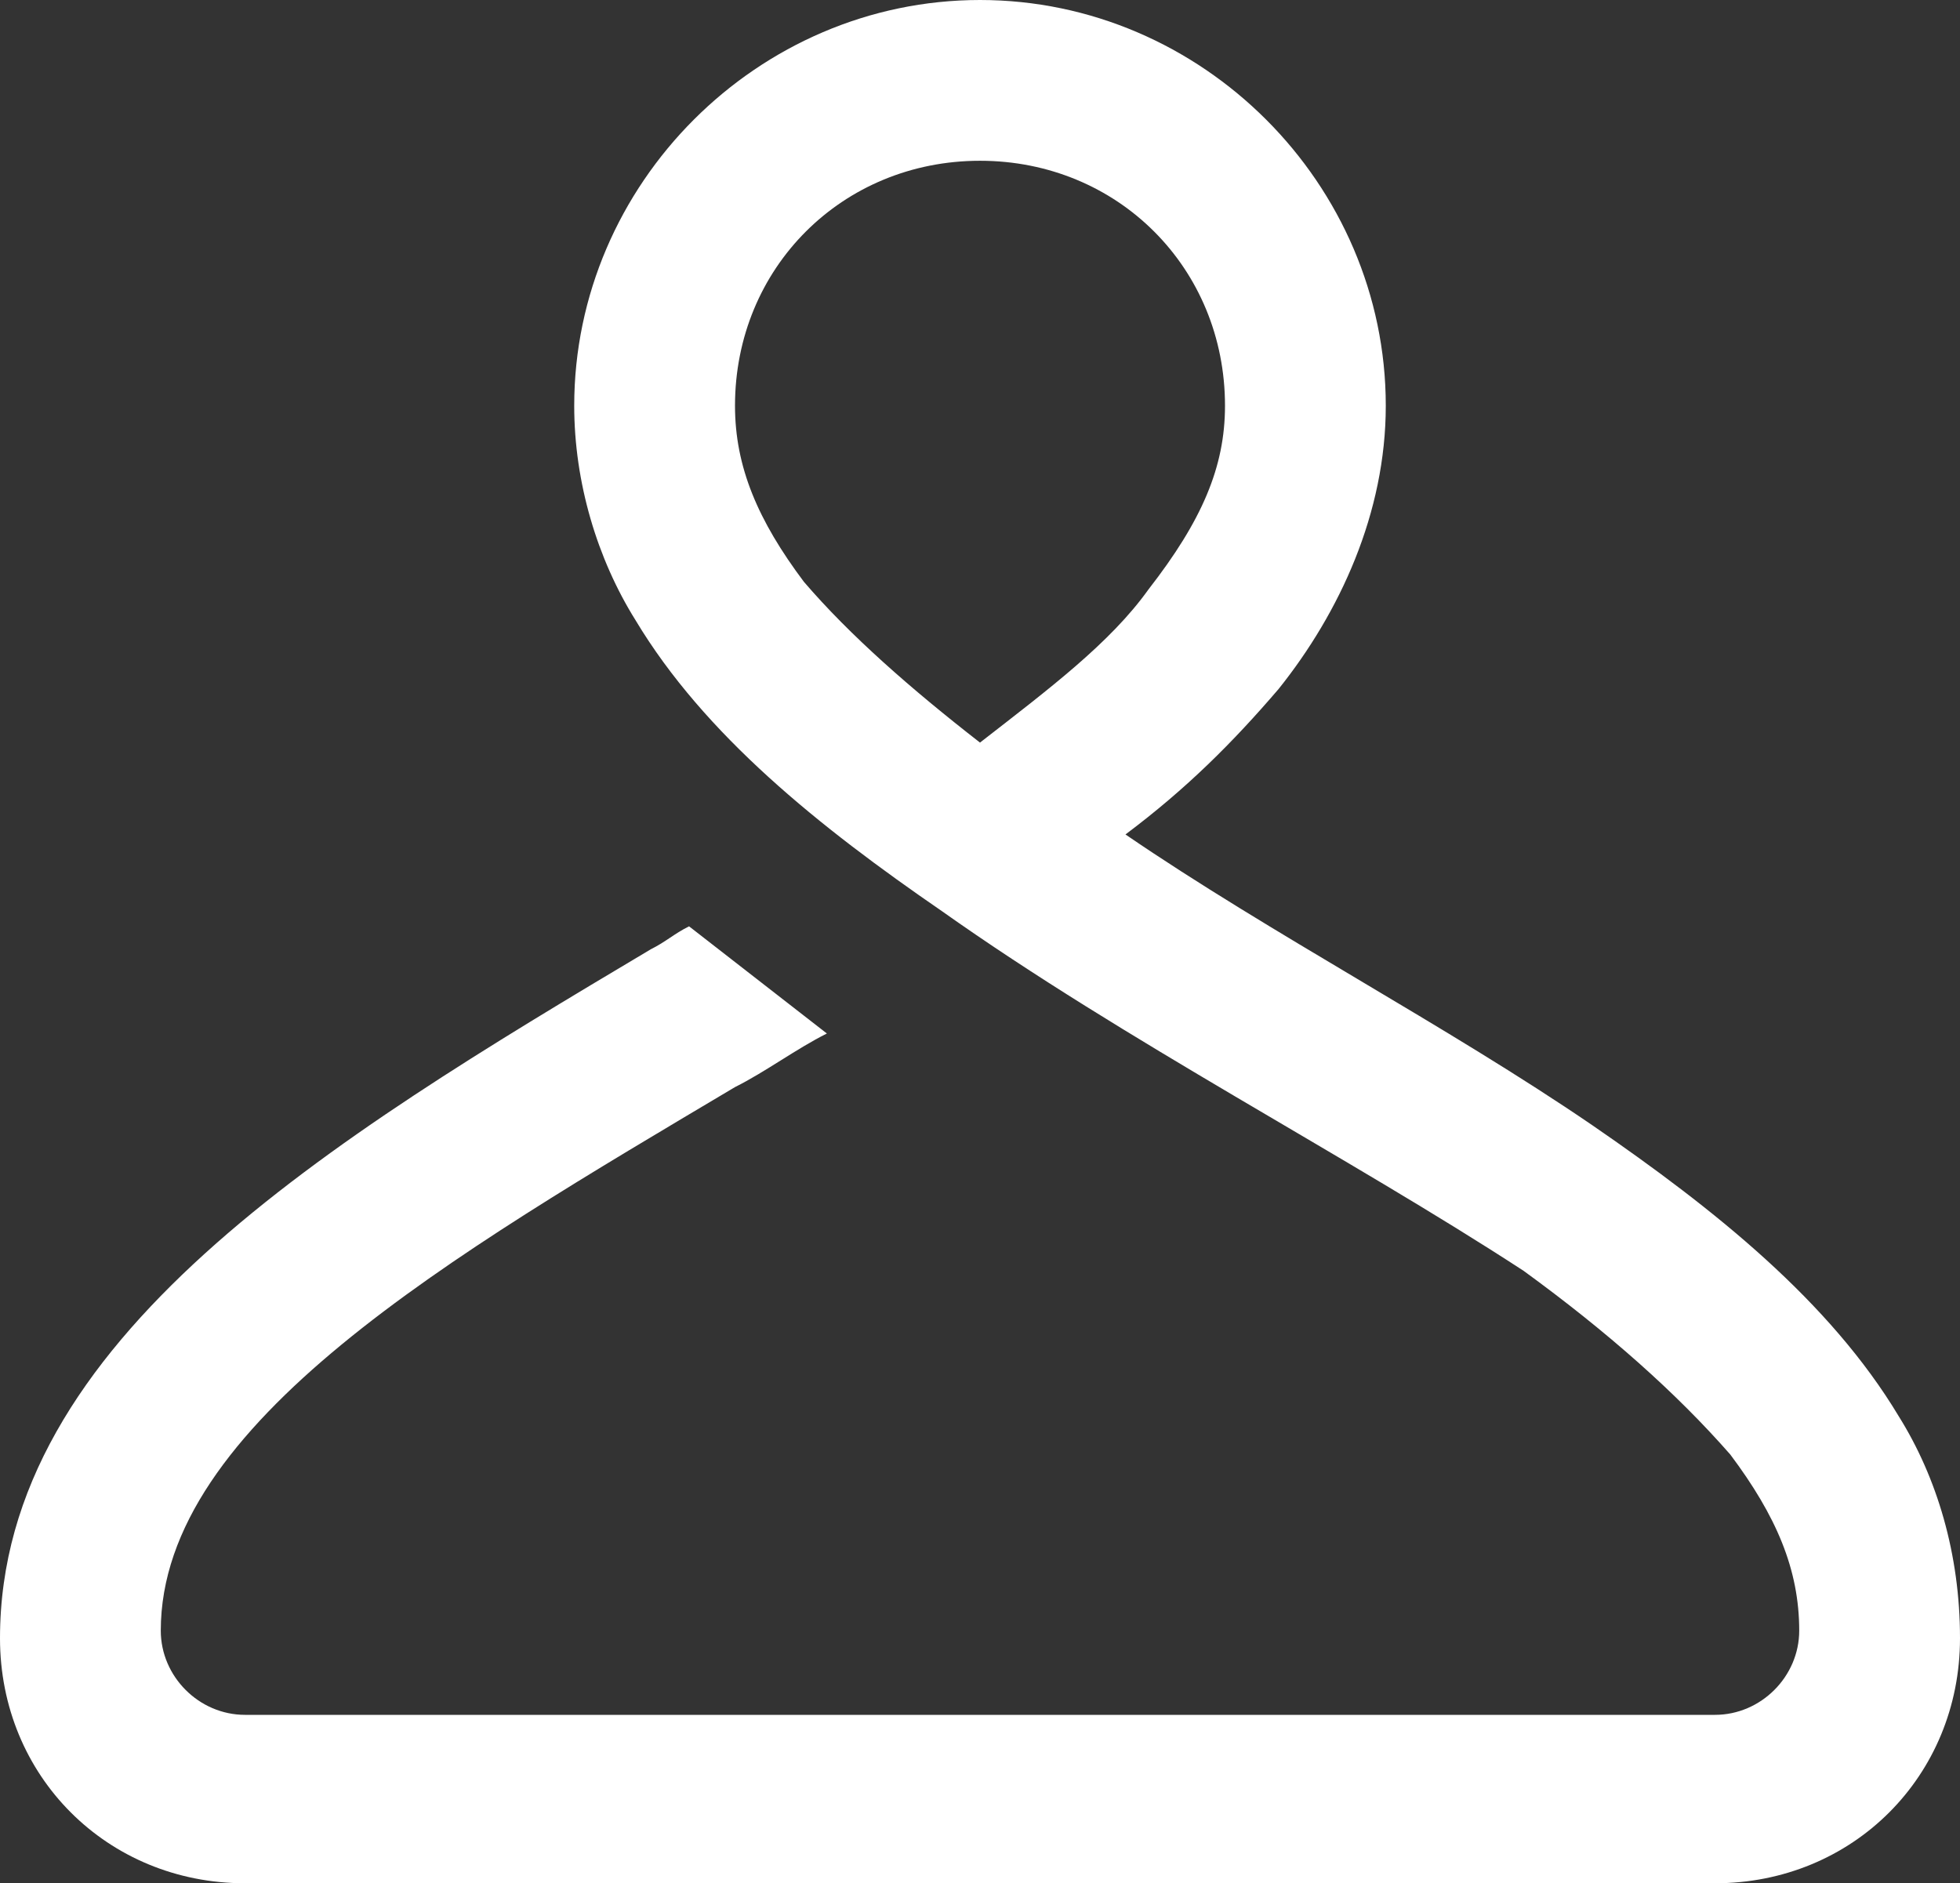
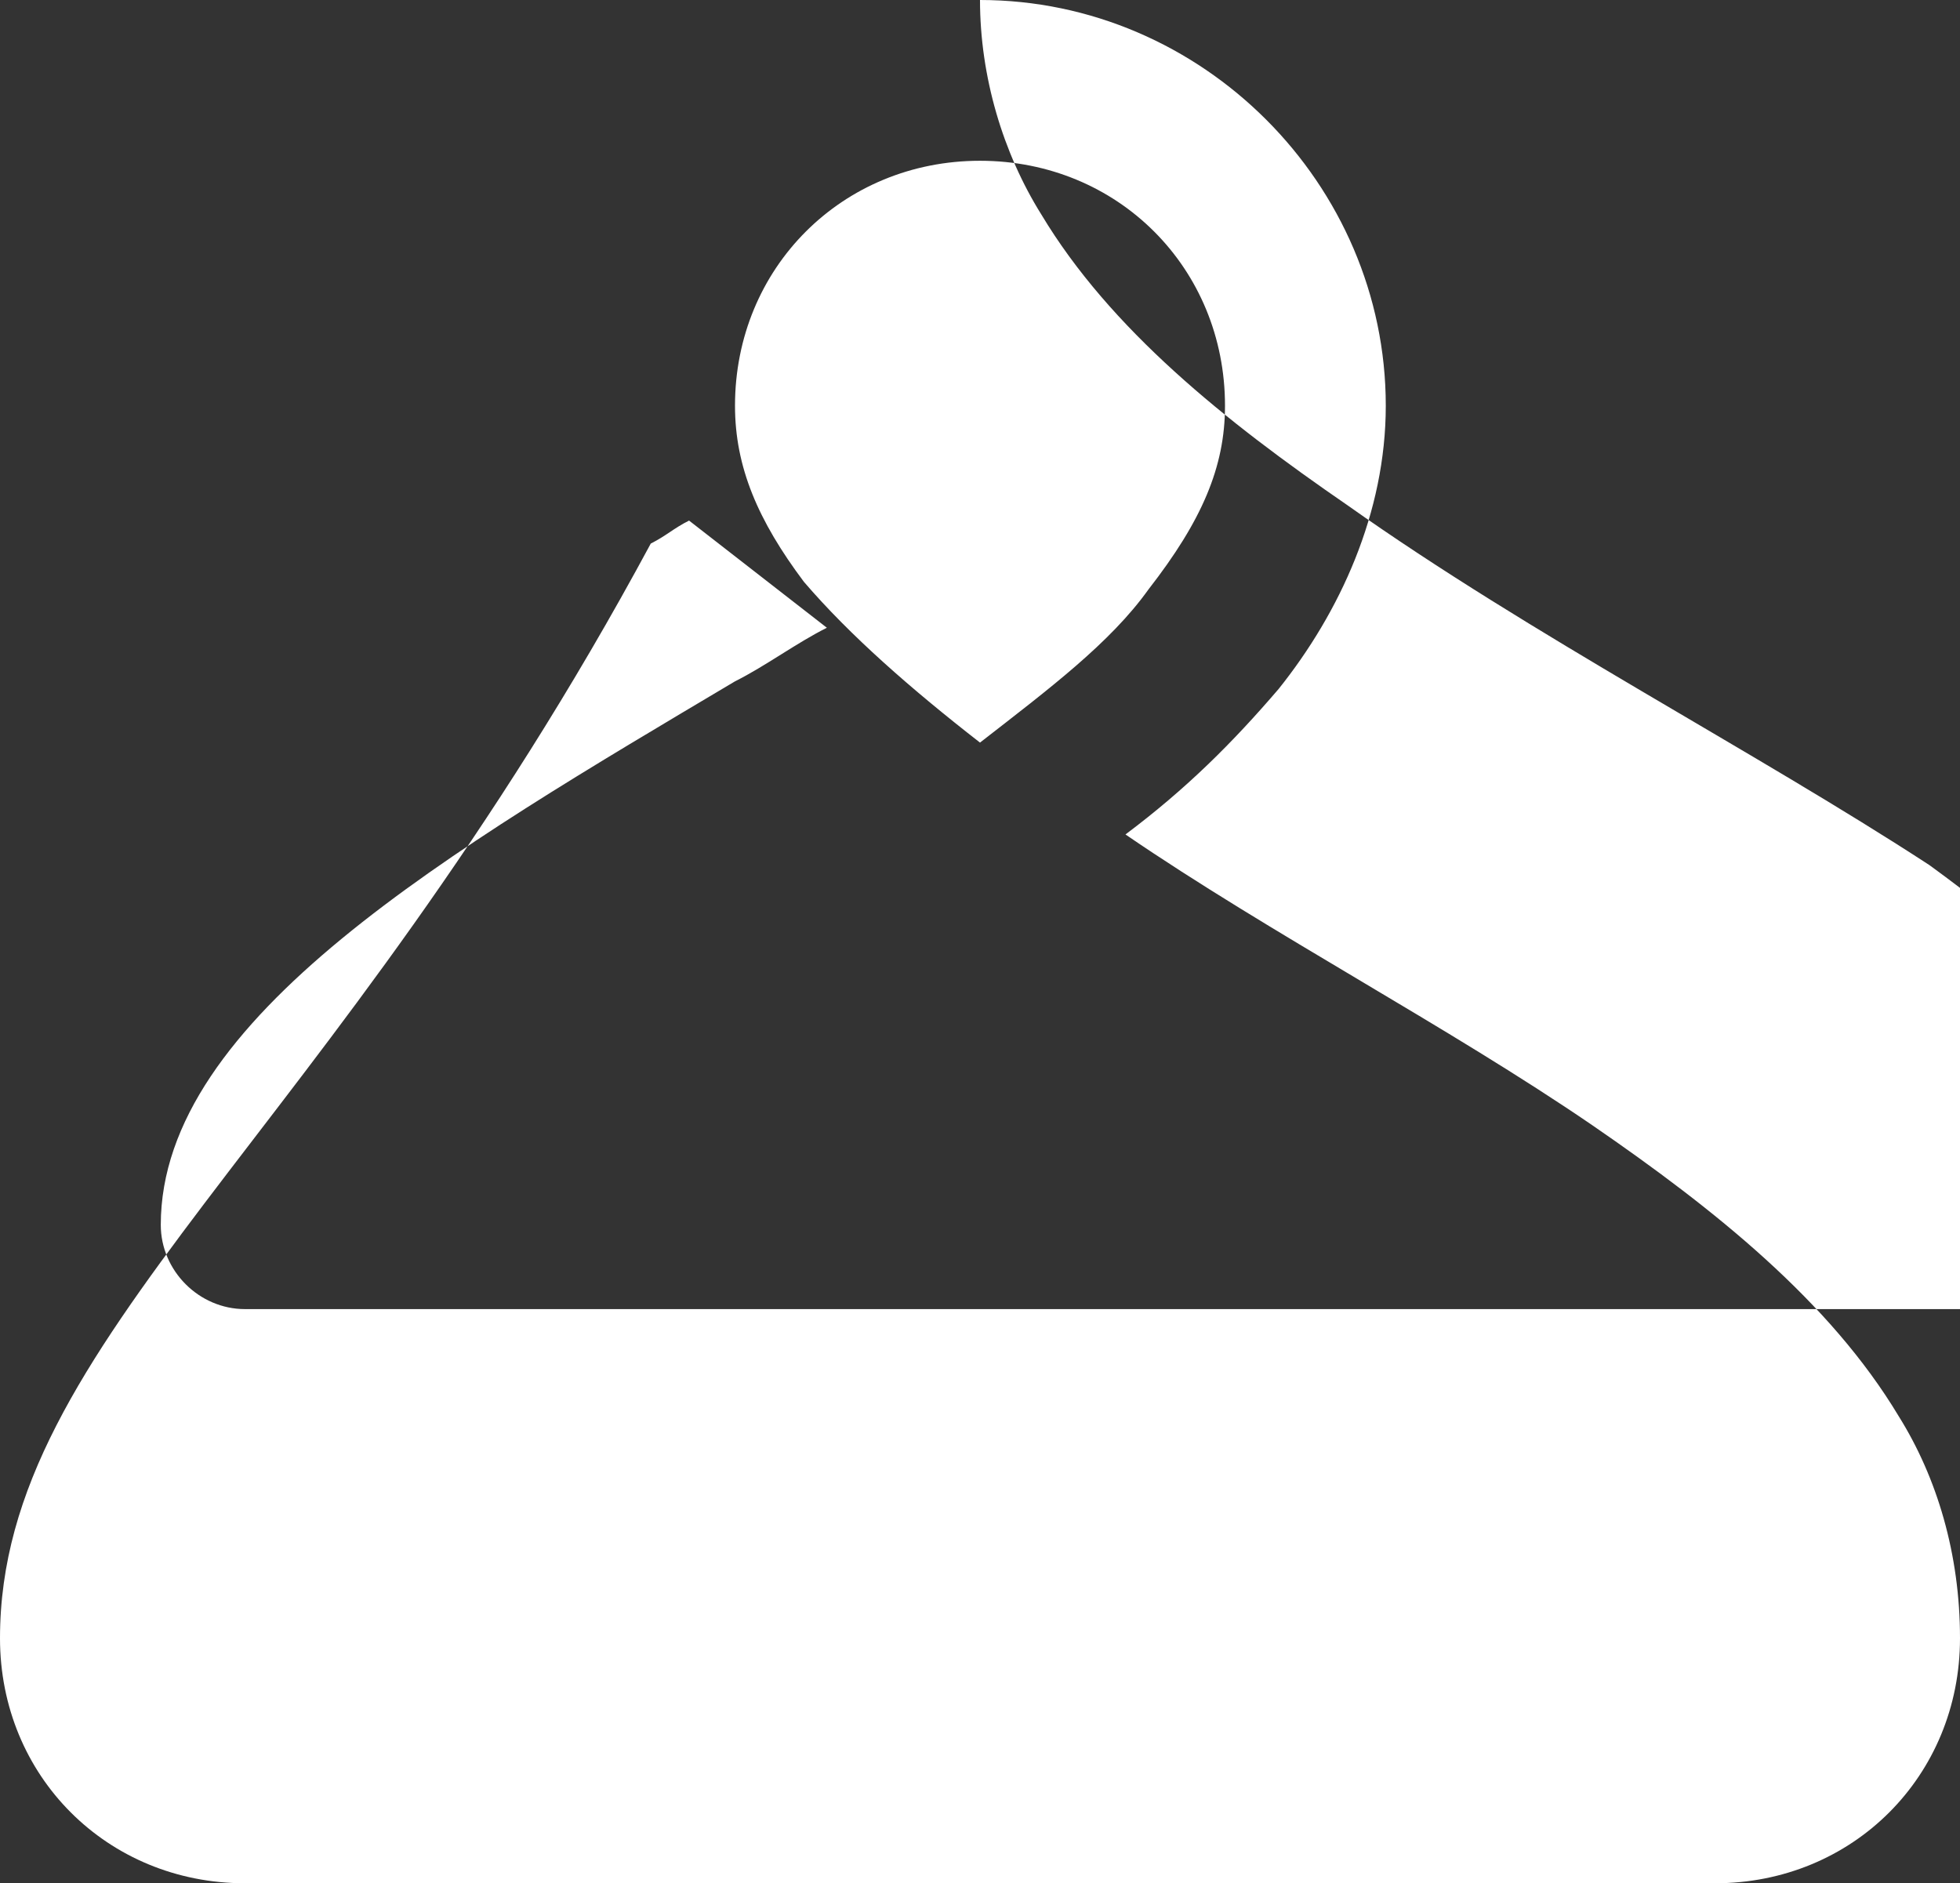
<svg xmlns="http://www.w3.org/2000/svg" id="Layer_2" data-name="Layer 2" viewBox="0 0 25.6 24.6">
  <rect x="0" y="0" width="25.6" height="24.6" fill="#333333" stroke="none" />
  <defs>
    <style>
      .cls-1 {
        fill: #fff;
        stroke-width: 0px;
      }
    </style>
  </defs>
  <g id="Layer_1-2" data-name="Layer 1">
-     <path class="cls-1" d="M24.8,18.5c-.9-1.5-2.4-2.7-4-3.8-1.9-1.3-4.2-2.5-6.1-3.8.8-.6,1.4-1.2,2-1.9.8-1,1.4-2.3,1.4-3.7h0c0-2.9-2.4-5.3-5.3-5.3s-5.3,2.4-5.3,5.3h0c0,1,.3,2,.8,2.8.9,1.5,2.4,2.7,4,3.8,2.4,1.7,5.3,3.2,7.6,4.7,1.1.8,2,1.6,2.7,2.4.6.8.9,1.5.9,2.3,0,.6-.5,1.1-1.1,1.1H3.2c-.6,0-1.1-.5-1.1-1.1,0-2.7,3.8-4.9,7.5-7.1.4-.2.8-.5,1.2-.7l-1.8-1.4c-.2.1-.3.2-.5.3C4.3,14.9,0,17.5,0,21.4c0,1.8,1.4,3.2,3.2,3.2h19.2c1.8,0,3.2-1.4,3.2-3.2,0-1.1-.3-2.1-.8-2.9ZM10.5,7.6c-.6-.8-.9-1.5-.9-2.3,0-1.8,1.4-3.2,3.2-3.2s3.2,1.4,3.2,3.2c0,.8-.3,1.5-1,2.4-.5.7-1.3,1.3-2.2,2-.9-.7-1.7-1.4-2.3-2.1Z" />
+     <path class="cls-1" d="M24.8,18.5c-.9-1.5-2.4-2.7-4-3.8-1.9-1.3-4.2-2.5-6.1-3.8.8-.6,1.4-1.2,2-1.9.8-1,1.4-2.3,1.4-3.7h0c0-2.9-2.4-5.3-5.3-5.3h0c0,1,.3,2,.8,2.8.9,1.5,2.4,2.7,4,3.8,2.4,1.7,5.3,3.2,7.6,4.7,1.1.8,2,1.6,2.7,2.4.6.8.9,1.5.9,2.3,0,.6-.5,1.1-1.1,1.1H3.2c-.6,0-1.1-.5-1.1-1.1,0-2.7,3.8-4.9,7.5-7.1.4-.2.8-.5,1.2-.7l-1.8-1.4c-.2.1-.3.2-.5.3C4.3,14.9,0,17.5,0,21.4c0,1.8,1.4,3.2,3.2,3.2h19.2c1.8,0,3.2-1.4,3.2-3.2,0-1.1-.3-2.1-.8-2.9ZM10.5,7.6c-.6-.8-.9-1.5-.9-2.3,0-1.8,1.4-3.2,3.2-3.2s3.2,1.4,3.2,3.2c0,.8-.3,1.5-1,2.4-.5.7-1.3,1.3-2.2,2-.9-.7-1.7-1.4-2.3-2.1Z" />
  </g>
</svg>